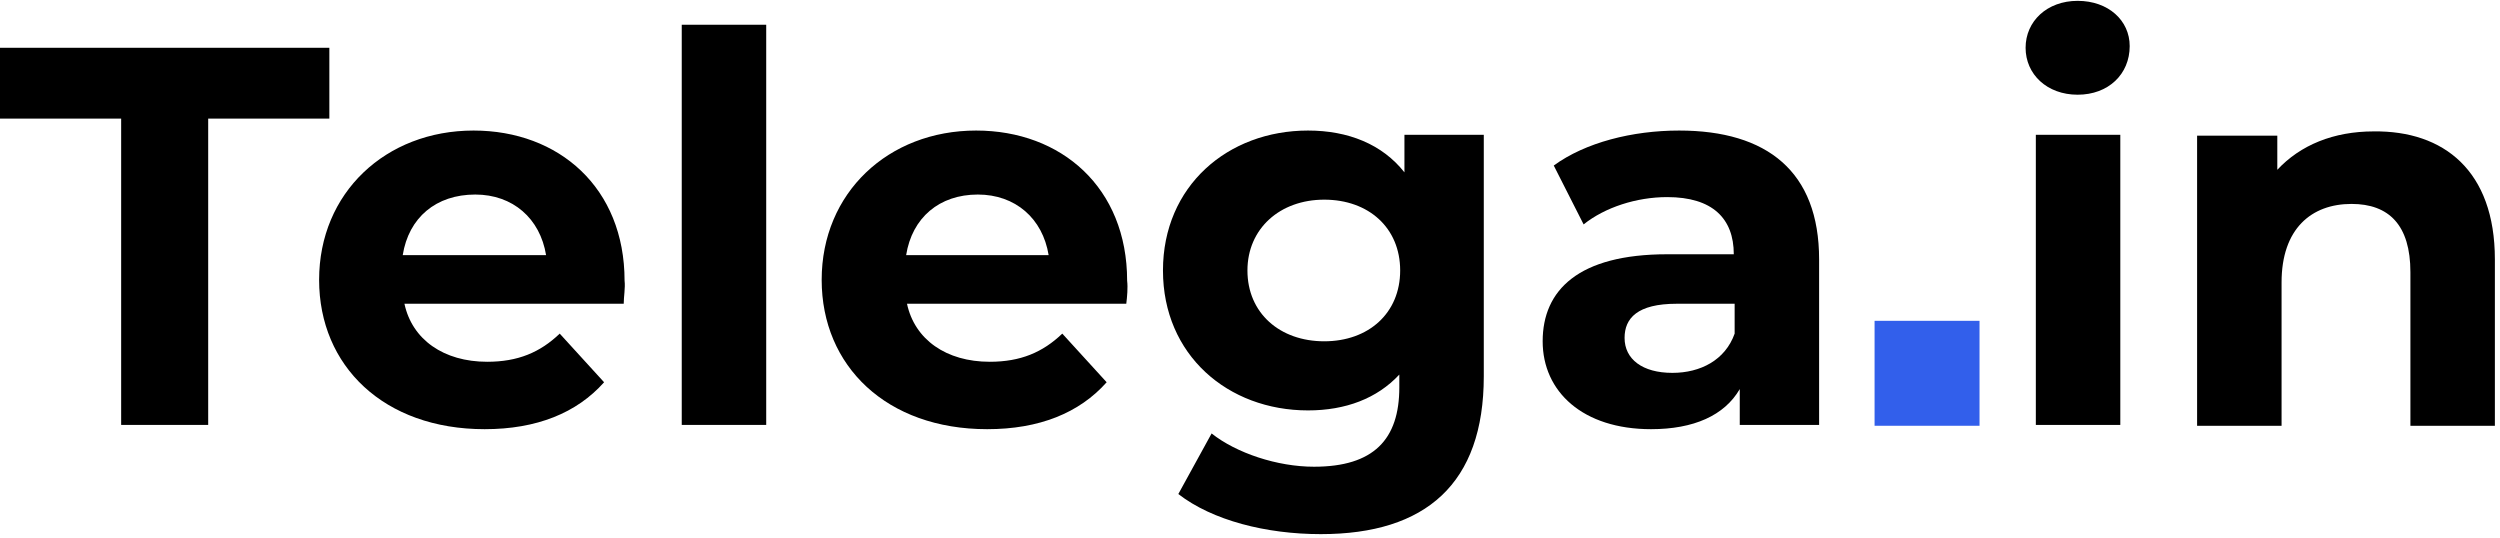
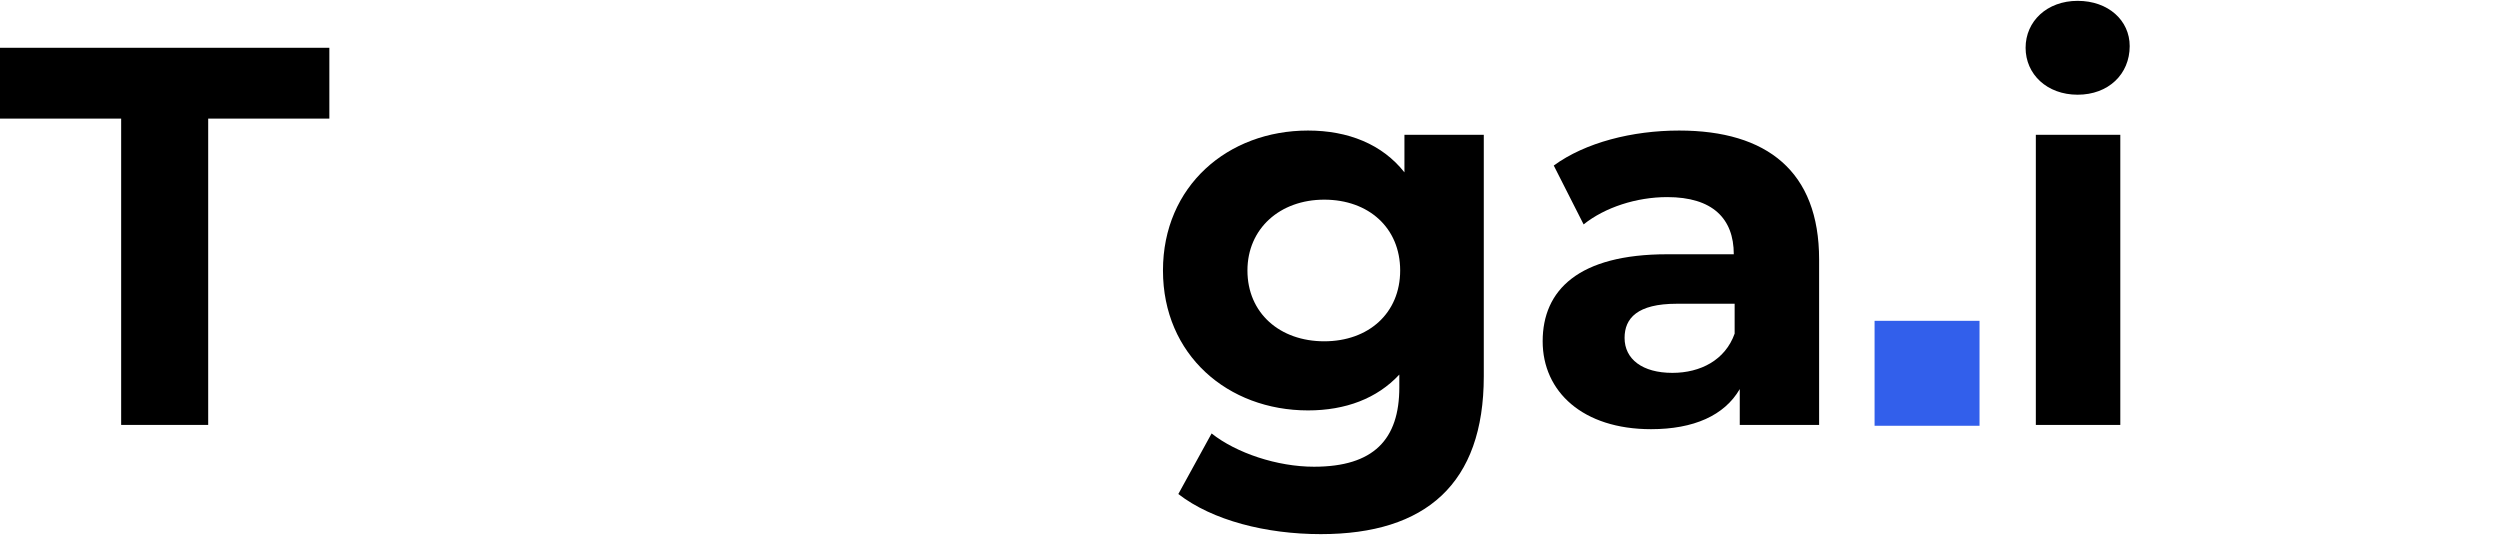
<svg xmlns="http://www.w3.org/2000/svg" width="293" height="63" viewBox="0 0 293 63" fill="none">
  <path d="M232 37.6H219.7V49.9H232V37.6Z" fill="#325FEB" />
  <path d="M14.2 13.9H0V5.6H38.6V13.9H24.4V49.8H14.2V13.9Z" fill="black" />
-   <path d="M73.1 35.6H47.4C48.3 39.8 52 42.4 57.1 42.4C60.7 42.4 63.3 41.3 65.6 39.1L70.8 44.8C67.6 48.4 62.9 50.3 56.8 50.3C45 50.3 37.4 42.9 37.4 32.8C37.4 22.6 45.2 15.3 55.5 15.3C65.5 15.3 73.2 22 73.2 32.9C73.3 33.7 73.1 34.8 73.1 35.6ZM47.2 29.9H64C63.3 25.6 60.1 22.8 55.7 22.8C51.1 22.8 47.9 25.5 47.2 29.9Z" fill="black" />
-   <path d="M79.9 2.9H89.8V49.8H79.9V2.9Z" fill="black" />
-   <path d="M132 35.6H106.3C107.2 39.8 110.9 42.4 116 42.4C119.6 42.4 122.2 41.3 124.5 39.1L129.7 44.8C126.5 48.4 121.8 50.3 115.7 50.3C103.9 50.3 96.3 42.9 96.3 32.8C96.3 22.6 104.1 15.3 114.4 15.3C124.4 15.3 132.1 22 132.1 32.9C132.2 33.7 132.1 34.8 132 35.6ZM106.2 29.9H122.9C122.2 25.6 119 22.8 114.6 22.8C110.1 22.8 106.9 25.5 106.2 29.9Z" fill="black" />
  <path d="M173.9 15.8V44.1C173.9 56.7 167.1 62.6 154.8 62.6C148.4 62.6 142.1 61 138.1 57.9L142 50.8C144.9 53.1 149.7 54.7 154 54.7C161 54.7 164 51.5 164 45.4V43.9C161.4 46.7 157.7 48.1 153.3 48.1C143.9 48.1 136.3 41.6 136.3 31.7C136.3 21.8 143.9 15.3 153.3 15.3C158 15.3 162 16.9 164.6 20.2V15.8H173.9ZM164.1 31.7C164.1 26.7 160.4 23.4 155.2 23.4C150 23.4 146.2 26.8 146.2 31.7C146.2 36.7 150 40 155.2 40C160.4 40 164.1 36.7 164.1 31.7Z" fill="black" />
  <path d="M213.2 30.4V49.8H203.9V45.6C202.1 48.7 198.5 50.3 193.5 50.3C185.5 50.3 180.8 45.9 180.8 40C180.8 34 185 29.8 195.4 29.8H203.2C203.2 25.6 200.7 23.1 195.4 23.1C191.8 23.1 188.1 24.3 185.6 26.3L182.1 19.4C185.8 16.7 191.3 15.3 196.8 15.3C207.1 15.3 213.2 20.1 213.2 30.4ZM203.3 39.1V35.6H196.5C191.9 35.6 190.4 37.3 190.4 39.6C190.4 42.1 192.5 43.7 196 43.7C199.3 43.7 202.2 42.2 203.3 39.1Z" fill="black" />
  <path d="M237.4 5.6C237.4 2.5 239.9 0.1 243.5 0.1C247.1 0.1 249.6 2.4 249.6 5.4C249.6 8.7 247.1 11.1 243.5 11.1C239.9 11.1 237.4 8.7 237.4 5.6ZM238.6 15.8H248.5V49.8H238.6V15.8Z" fill="black" />
-   <path d="M292.4 30.4V49.9H282.5V31.9C282.5 26.4 280 23.9 275.6 23.9C270.9 23.9 267.4 26.8 267.4 33.1V49.9H257.5V15.9H266.9V19.9C269.6 17 273.5 15.4 278.2 15.4C286.4 15.3 292.4 20 292.4 30.4Z" fill="black" />
</svg>